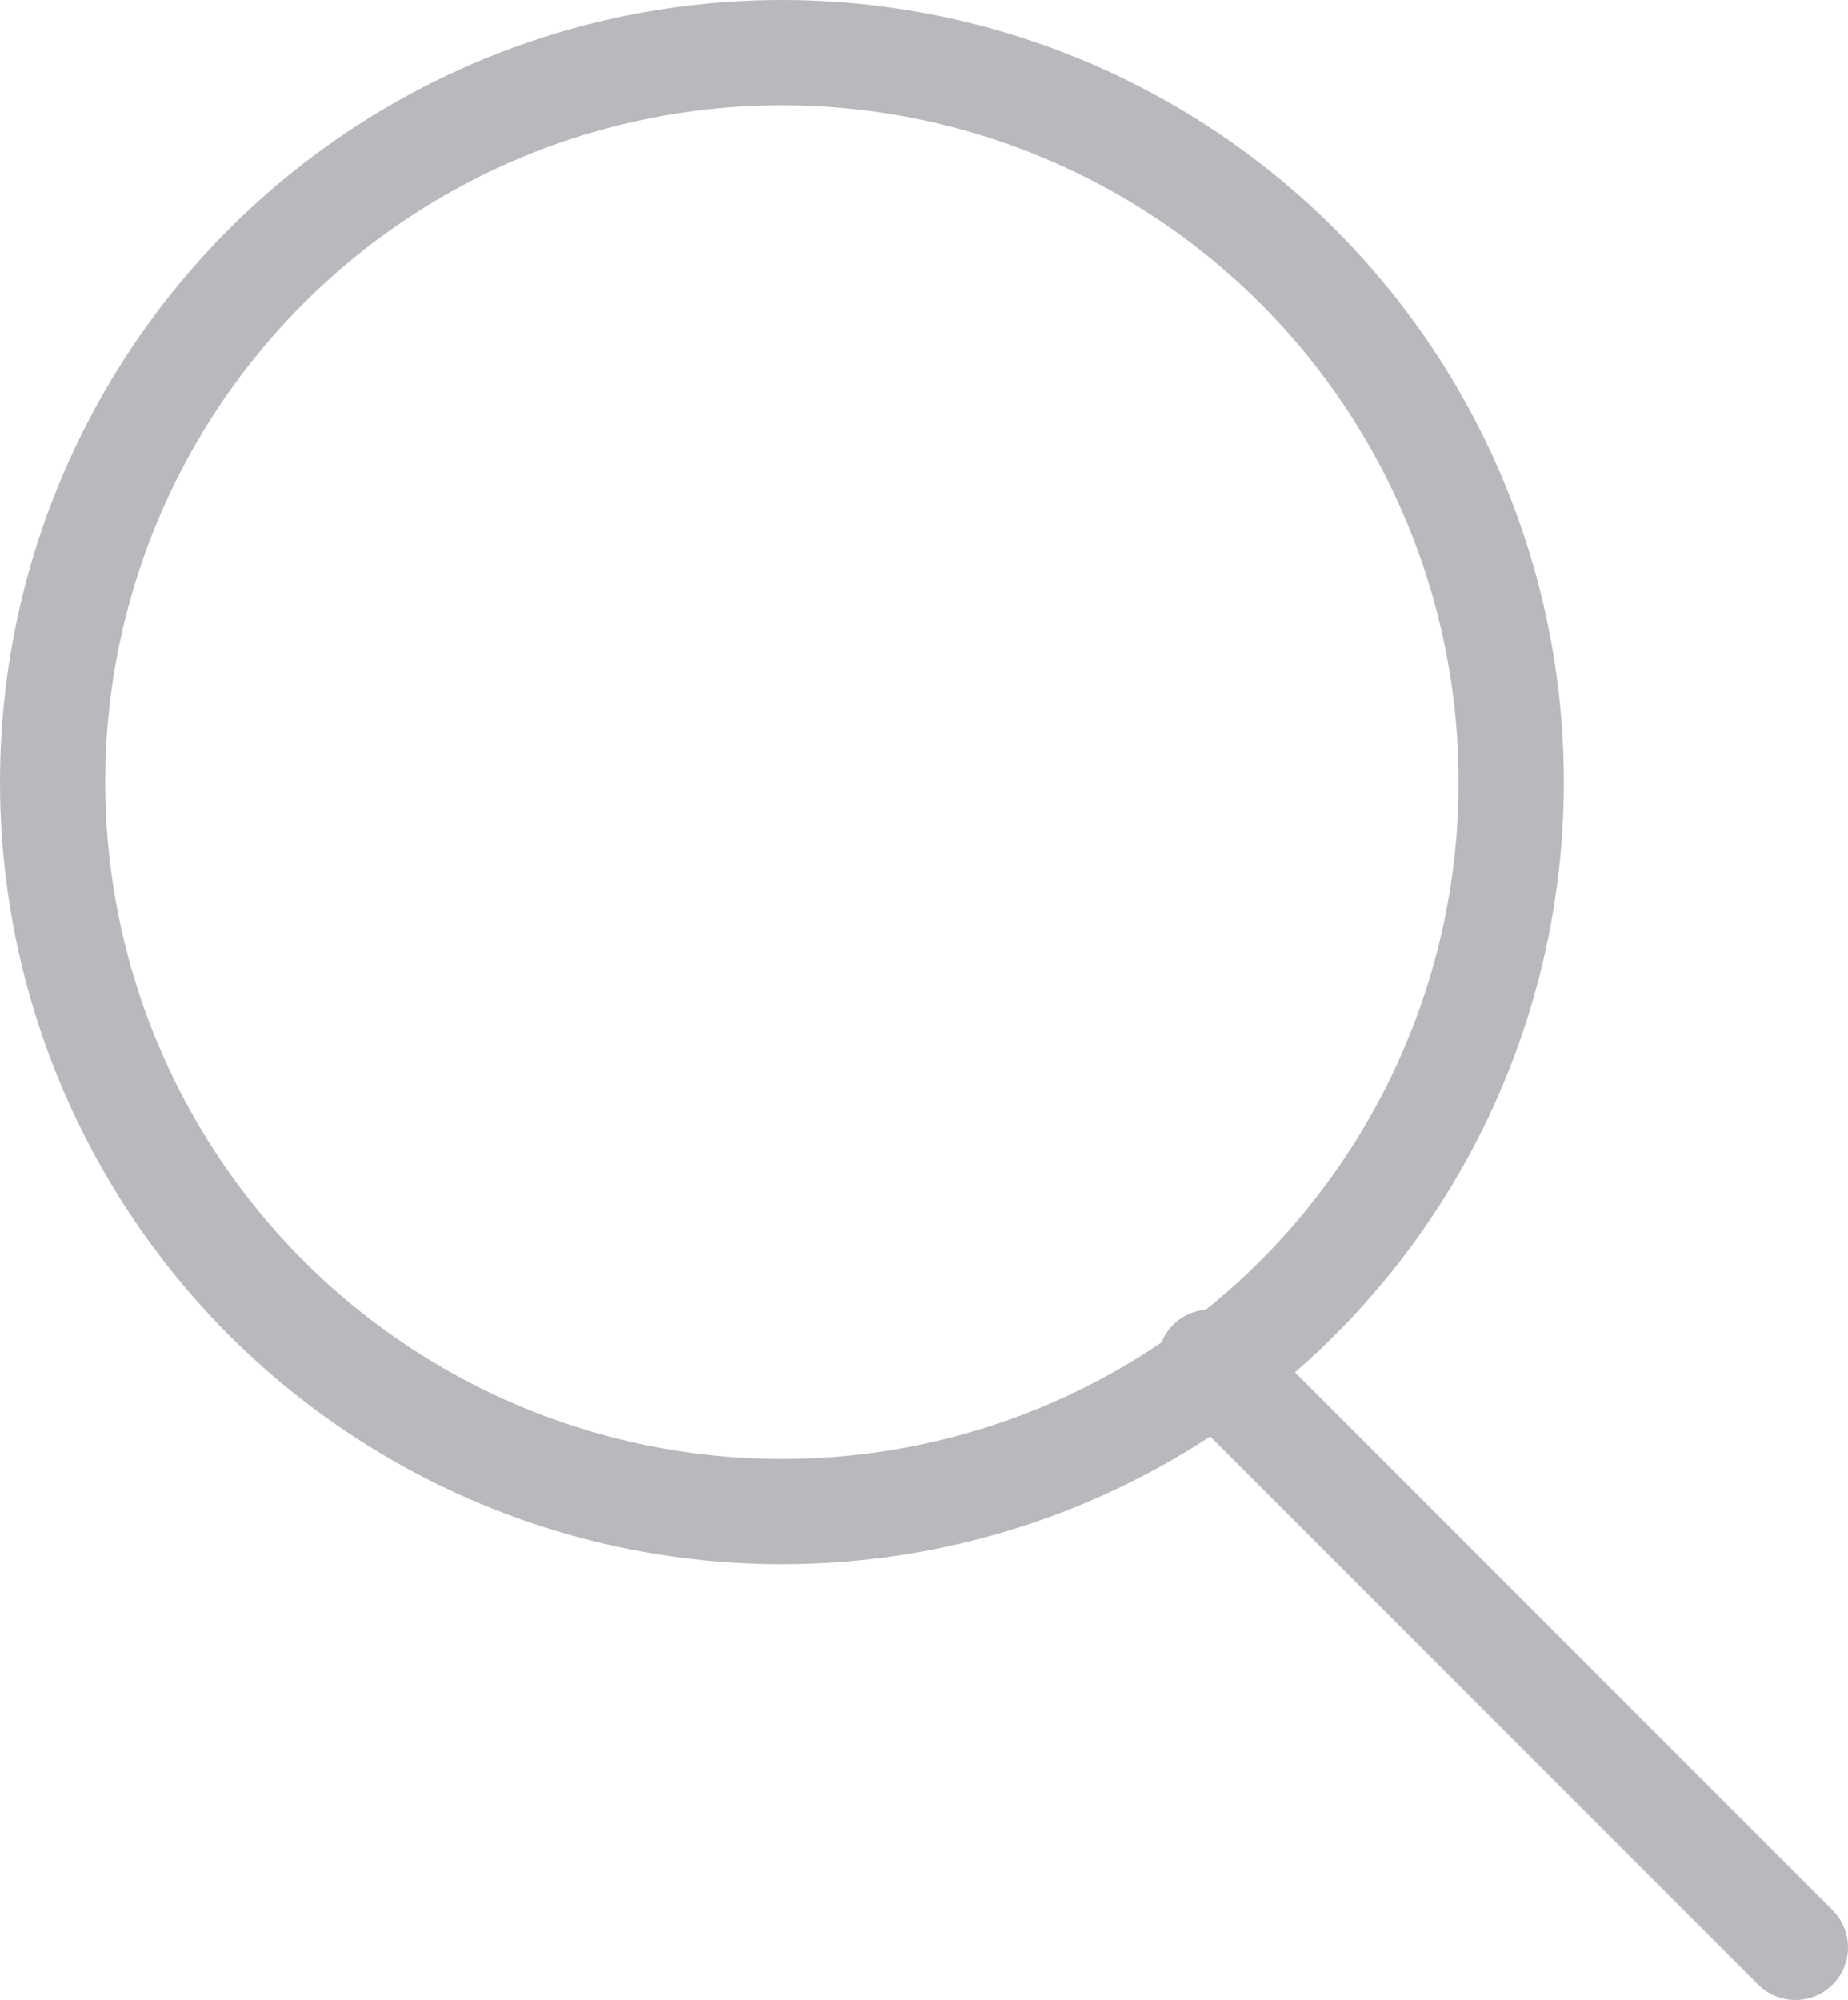
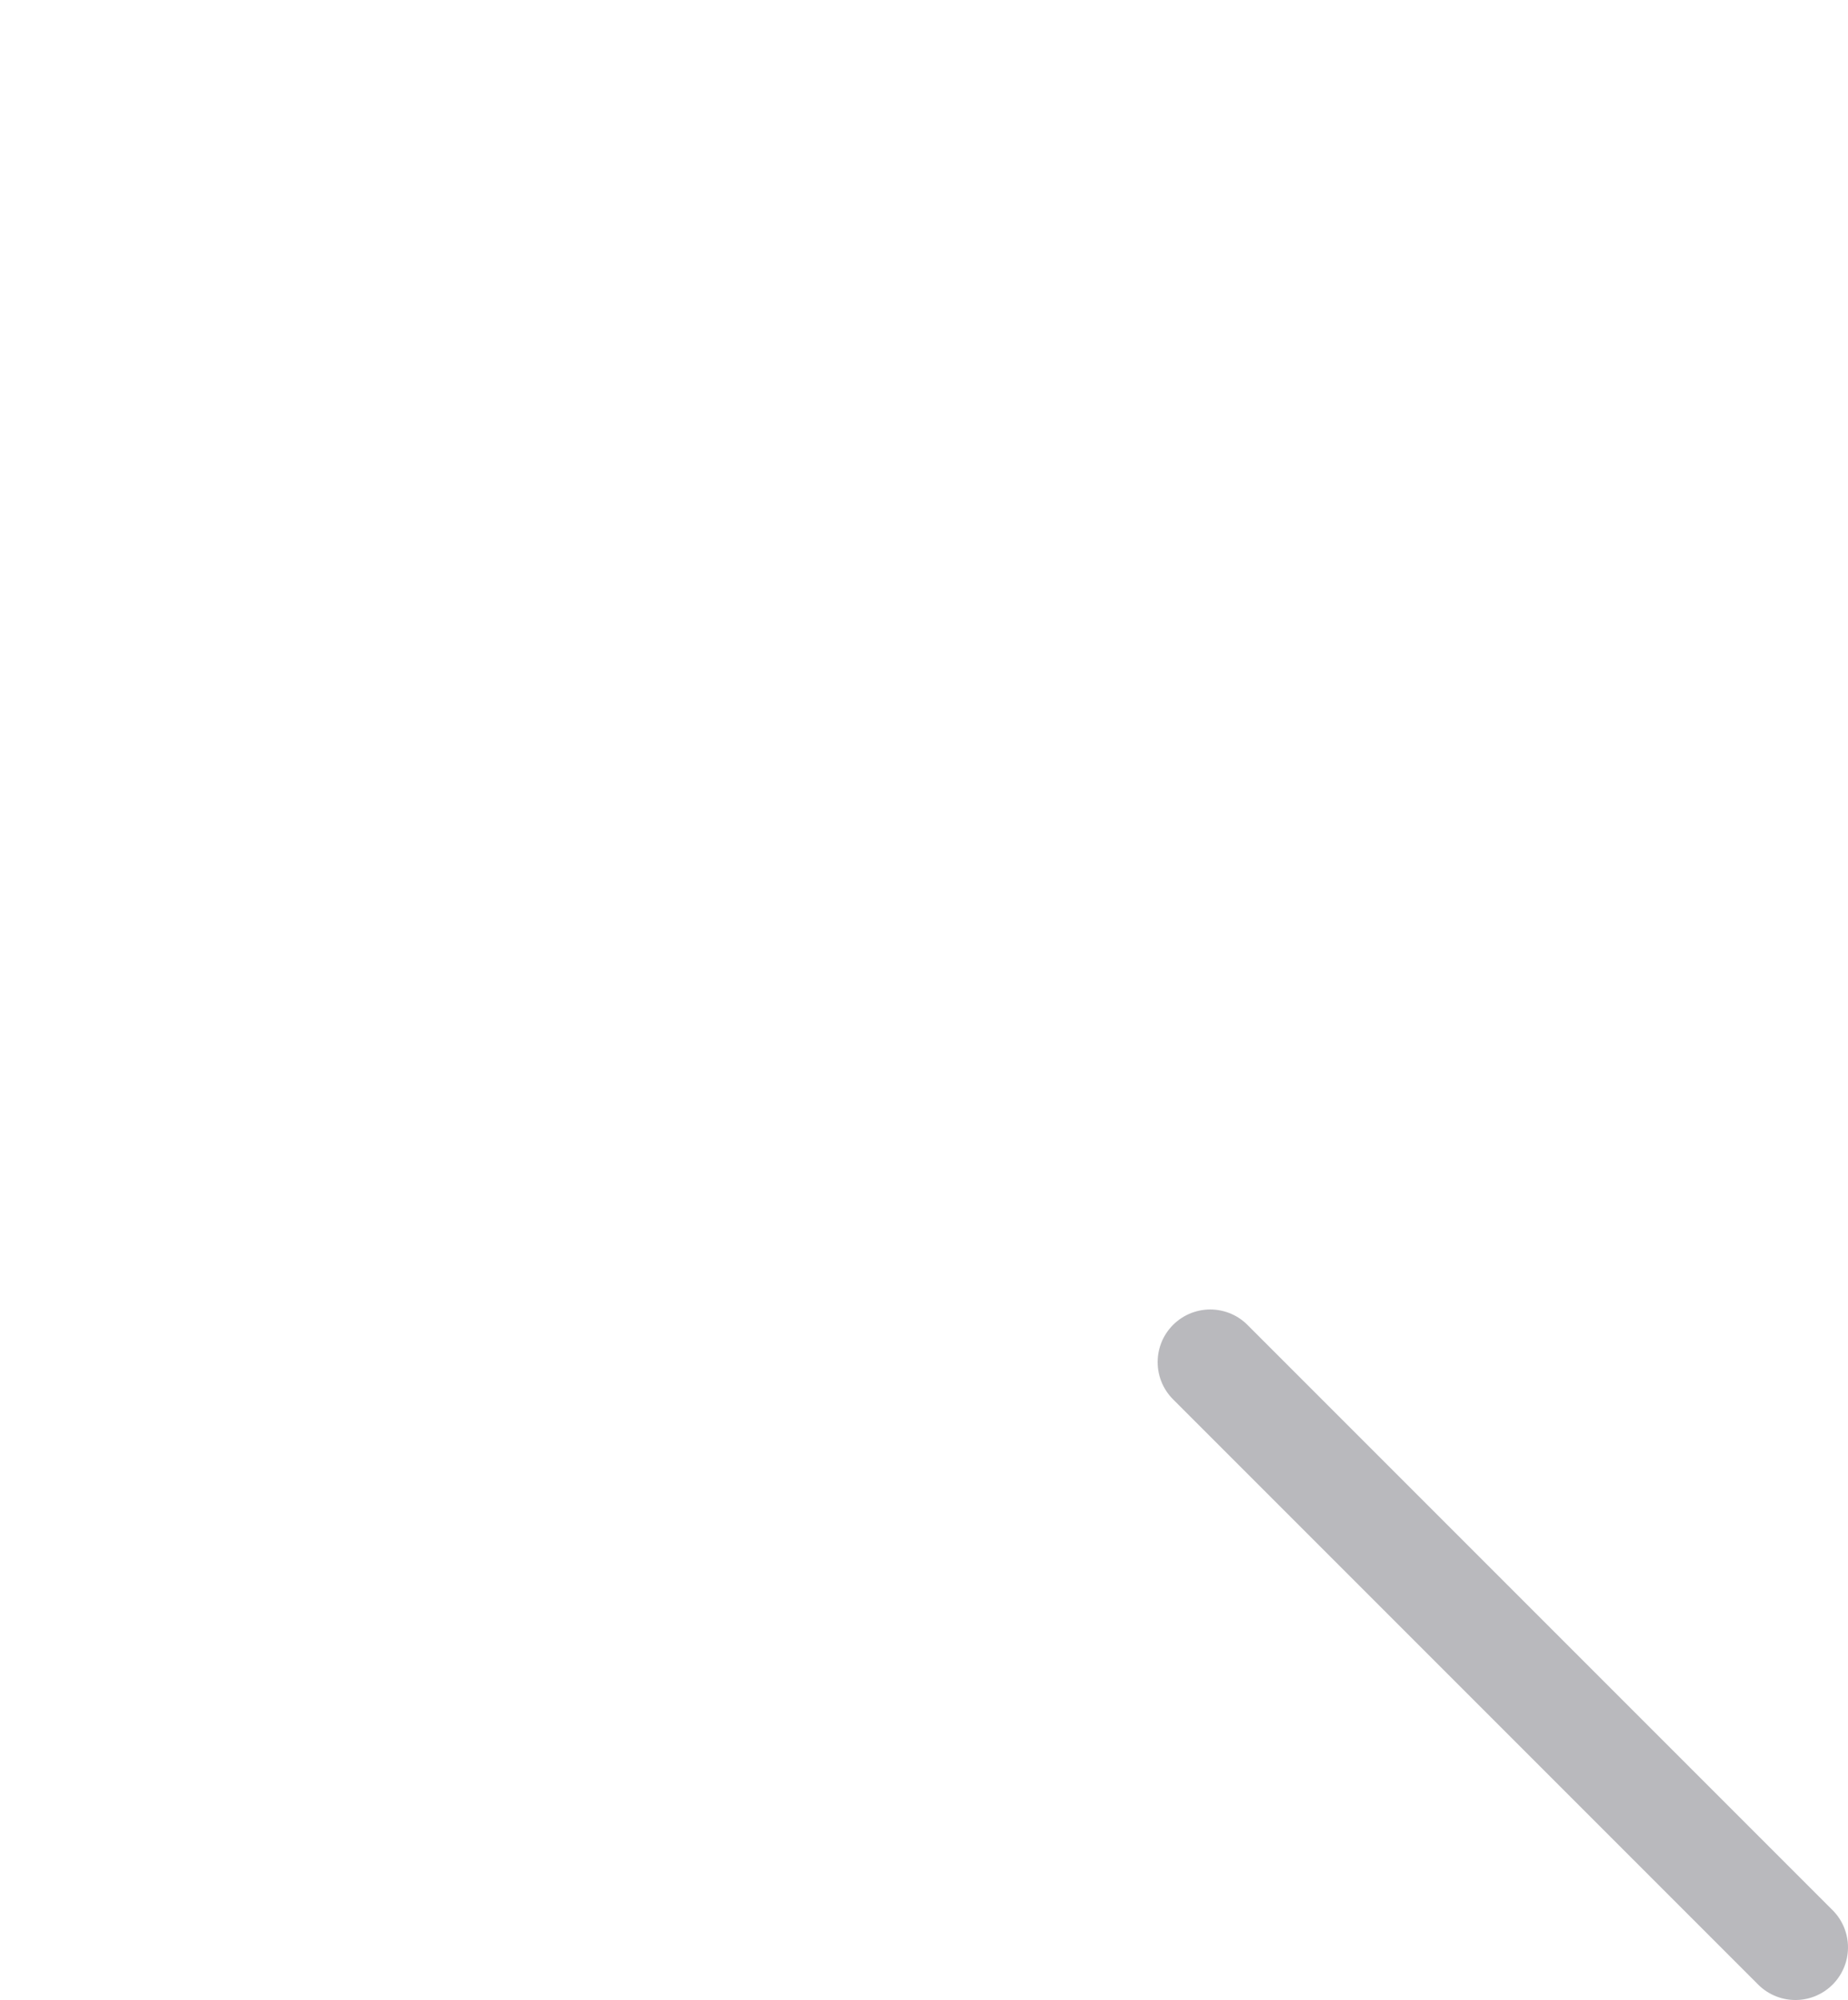
<svg xmlns="http://www.w3.org/2000/svg" viewBox="0 0 17.56 19">
  <defs>
    <style>.cls-1{fill:none;stroke:#b9b9bd;stroke-linecap:round;stroke-miterlimit:10;}</style>
  </defs>
  <title>Asset 4</title>
  <g id="Layer_2" data-name="Layer 2">
    <g id="Artwork">
-       <circle class="cls-1" cx="7.43" cy="7.43" r="6.93" />
      <line class="cls-1" x1="17.06" y1="18.5" x2="11.5" y2="12.94" />
    </g>
  </g>
</svg>